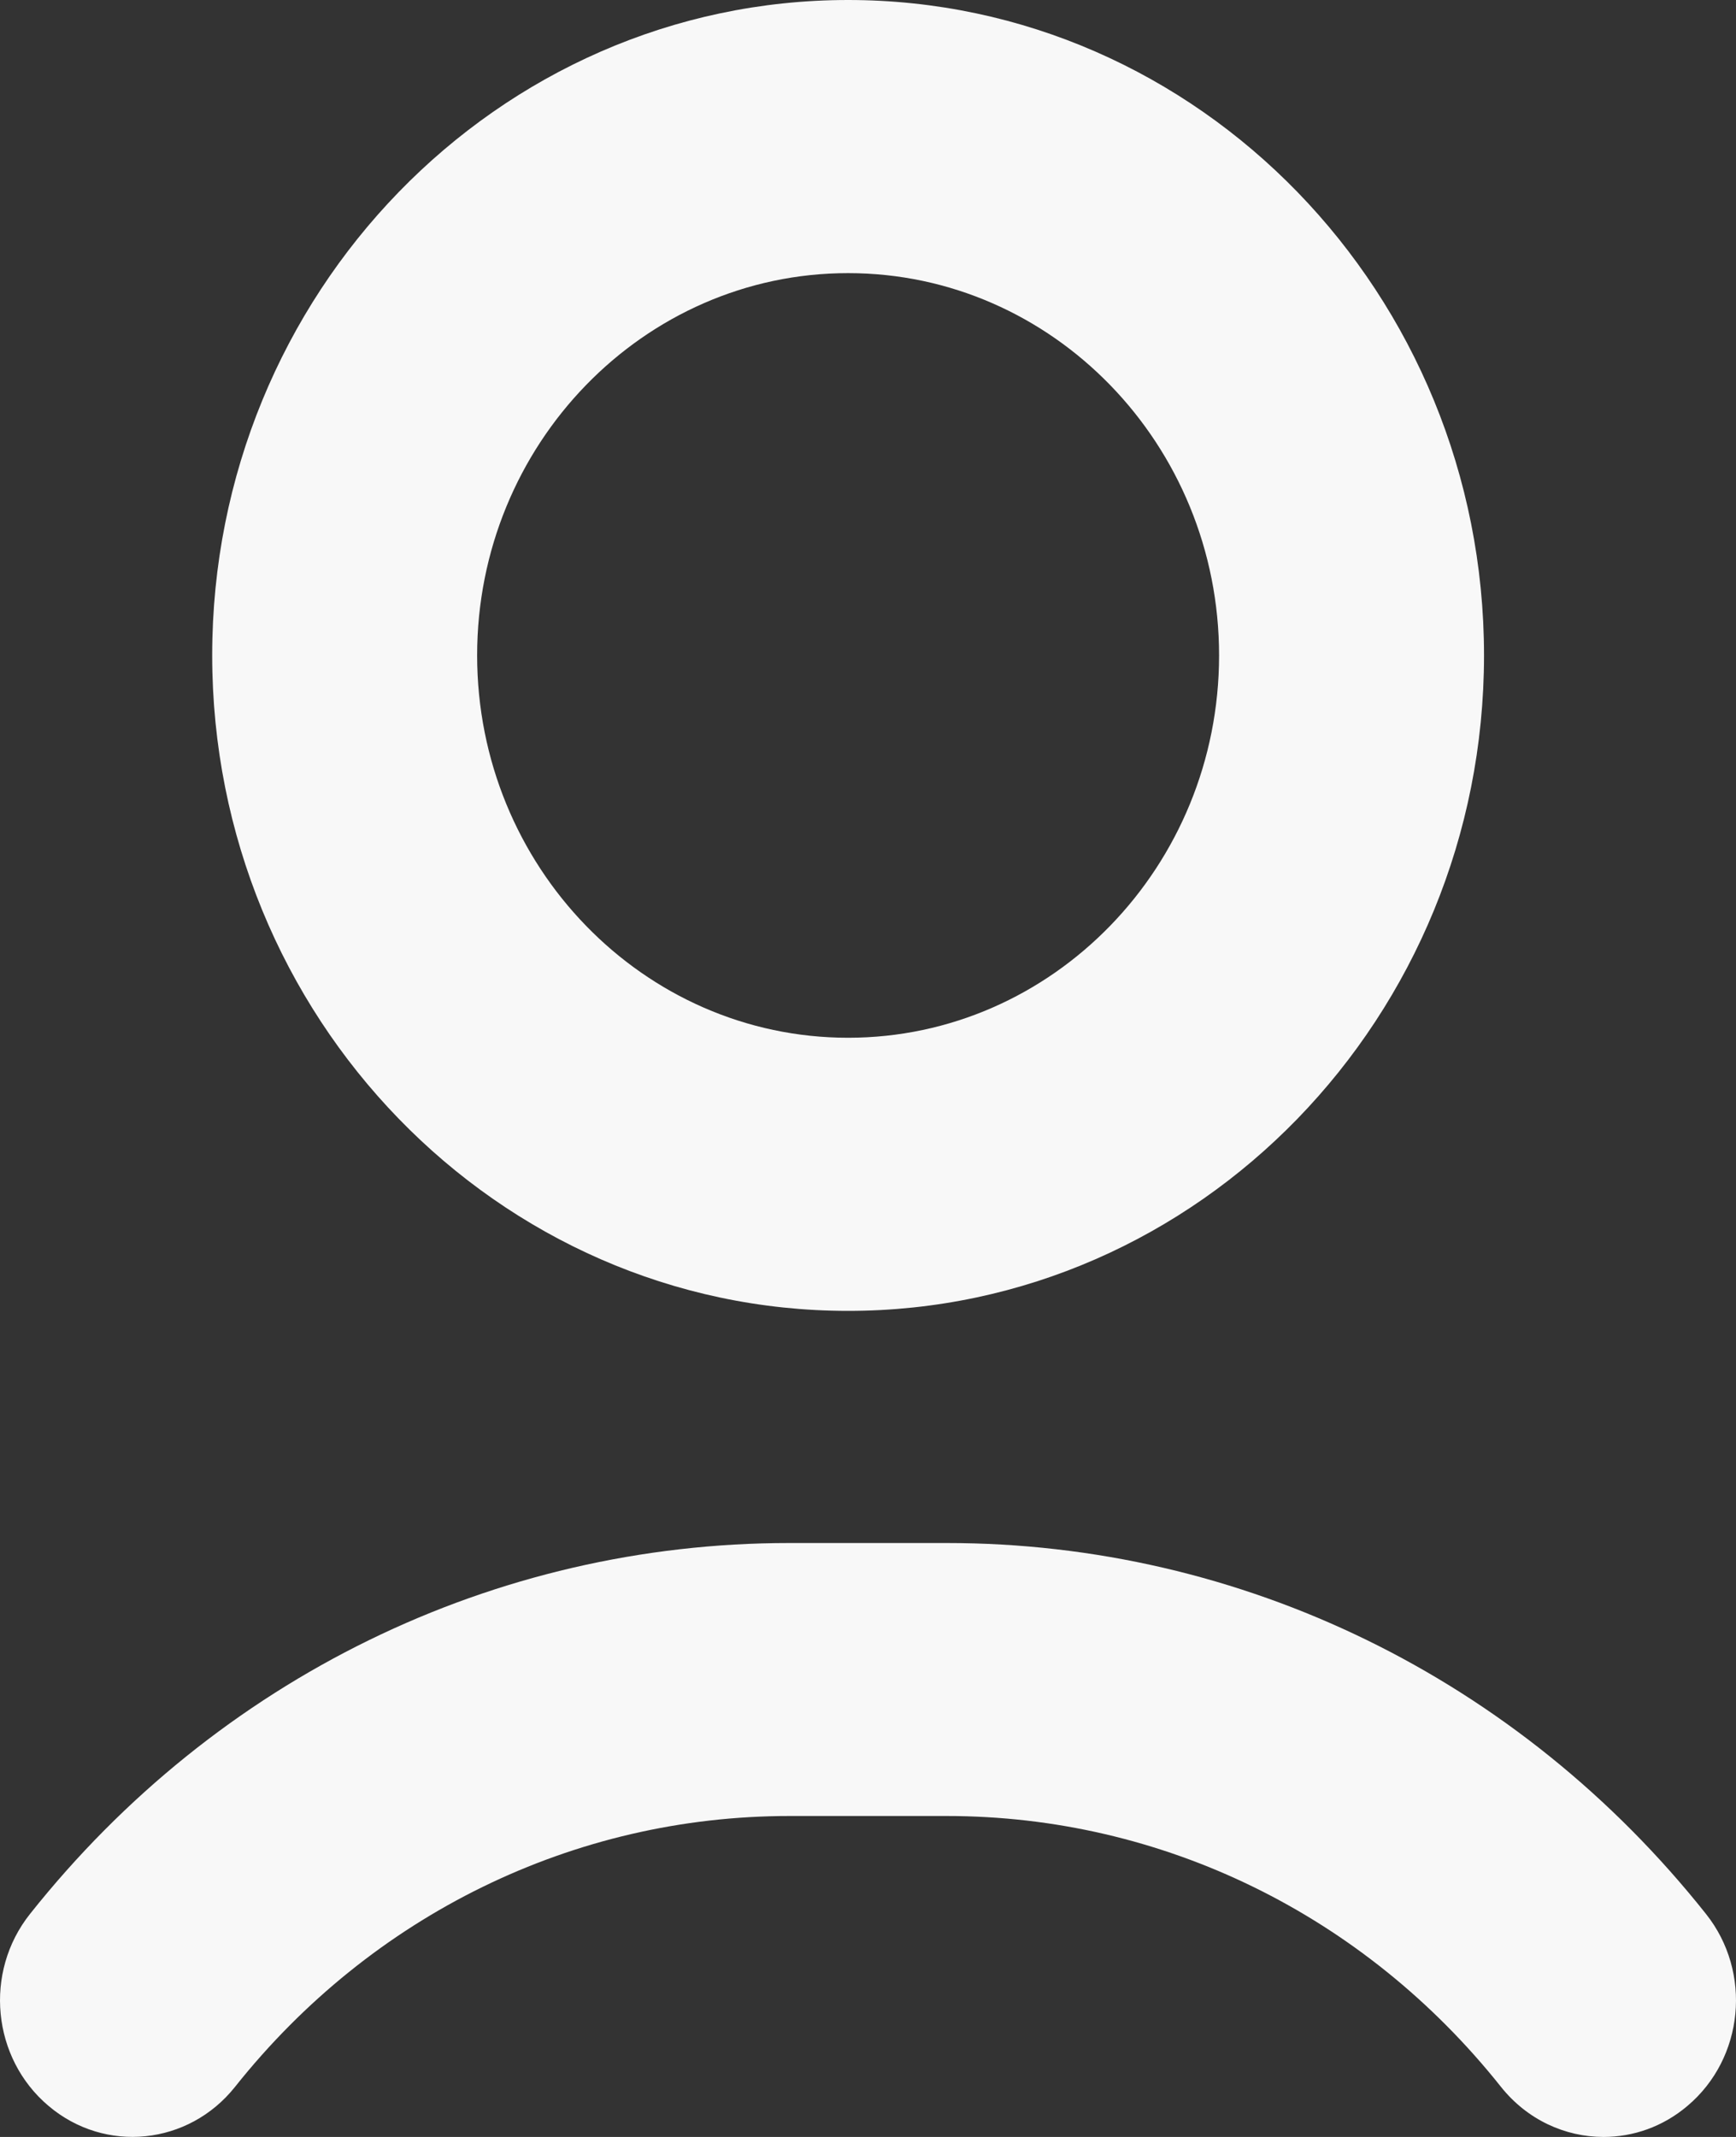
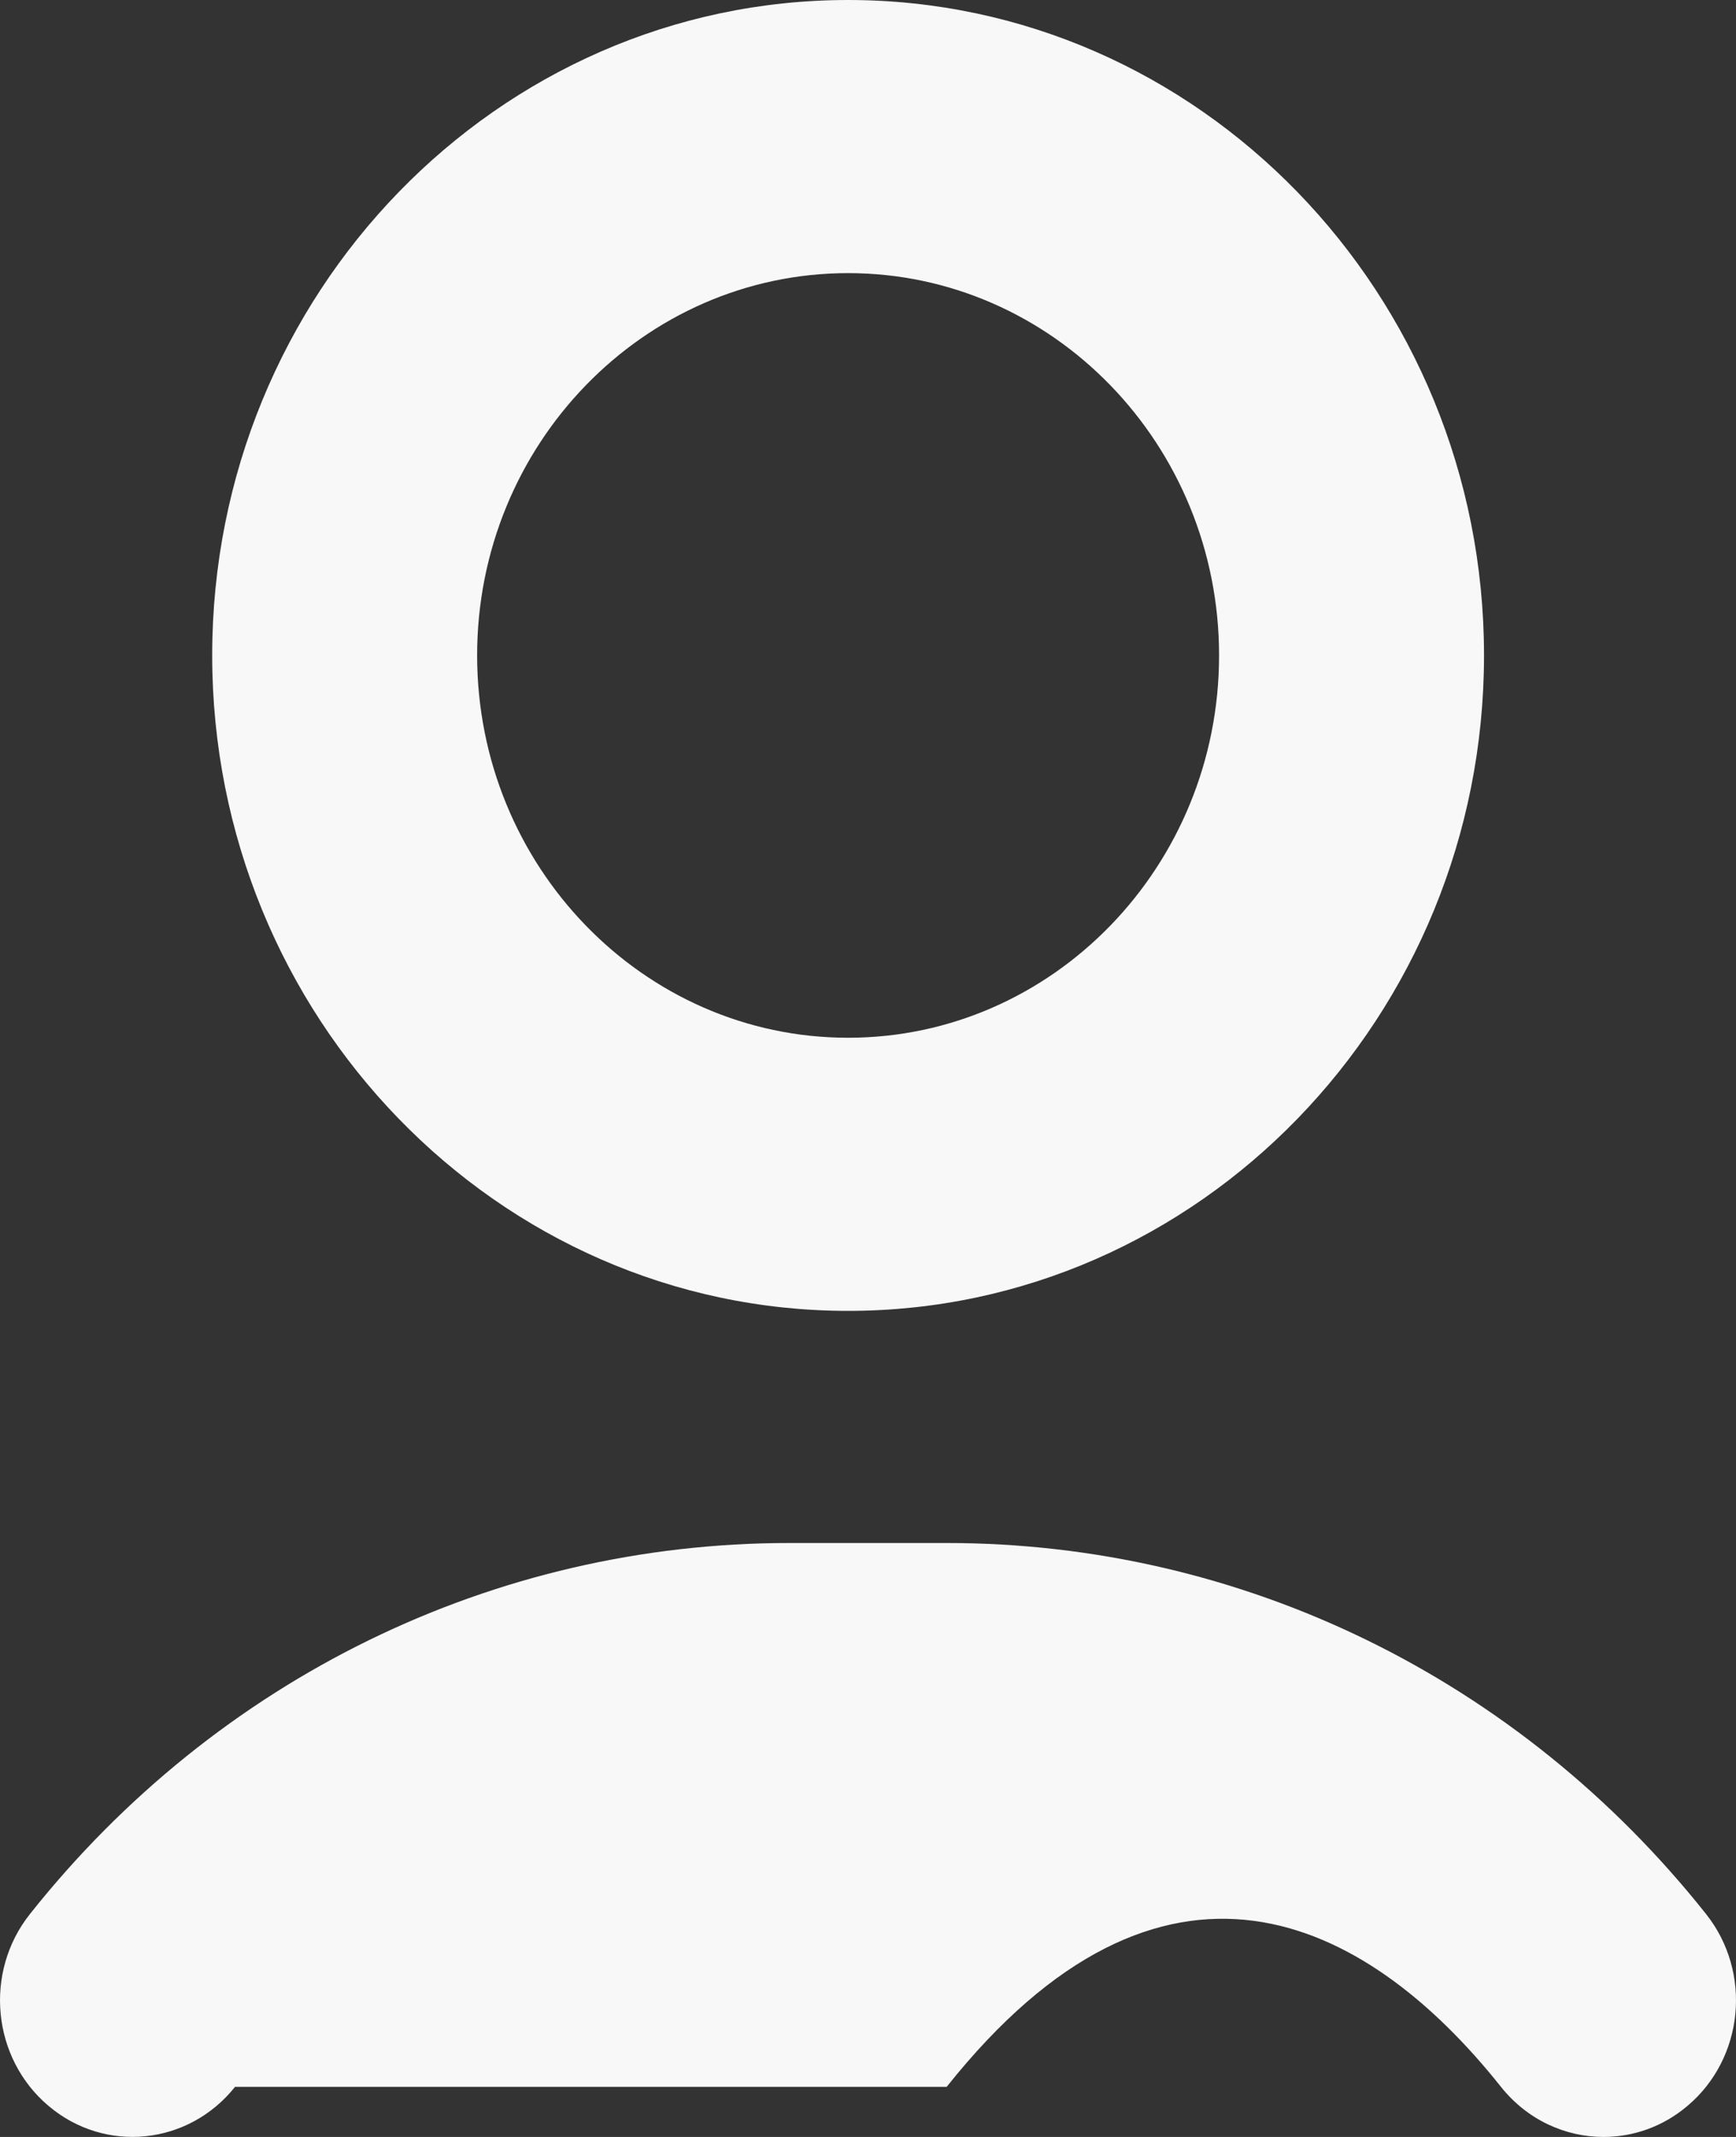
<svg xmlns="http://www.w3.org/2000/svg" width="13" height="16" viewBox="0 0 13 16" fill="none">
  <rect x="0" y="0" width="13" height="16" fill="#333333" stroke="none" />
-   <path d="M6.351 9.815C3.725 9.815 1.589 7.613 1.589 4.907C1.589 2.201 3.725 0 6.351 0C8.977 0 11.113 2.201 11.113 4.907C11.113 7.613 8.977 9.815 6.351 9.815ZM6.351 2.045C4.819 2.045 3.573 3.329 3.573 4.907C3.573 6.486 4.819 7.77 6.351 7.77C7.883 7.77 9.129 6.486 9.129 4.907C9.129 3.329 7.883 2.045 6.351 2.045ZM12.636 15.768C13.06 15.411 13.123 14.767 12.775 14.33C11.373 12.565 9.3 11.553 7.089 11.553H5.911C3.7 11.553 1.627 12.565 0.225 14.33C-0.123 14.767 -0.06 15.411 0.364 15.768C0.787 16.126 1.412 16.062 1.76 15.625C2.784 14.337 4.297 13.597 5.911 13.597H7.089C8.703 13.597 10.216 14.337 11.24 15.625C11.437 15.872 11.721 16 12.008 16C12.23 16 12.452 15.924 12.636 15.768Z" fill="#F8F8F8" />
+   <path d="M6.351 9.815C3.725 9.815 1.589 7.613 1.589 4.907C1.589 2.201 3.725 0 6.351 0C8.977 0 11.113 2.201 11.113 4.907C11.113 7.613 8.977 9.815 6.351 9.815ZM6.351 2.045C4.819 2.045 3.573 3.329 3.573 4.907C3.573 6.486 4.819 7.77 6.351 7.77C7.883 7.77 9.129 6.486 9.129 4.907C9.129 3.329 7.883 2.045 6.351 2.045ZM12.636 15.768C13.06 15.411 13.123 14.767 12.775 14.33C11.373 12.565 9.3 11.553 7.089 11.553H5.911C3.7 11.553 1.627 12.565 0.225 14.33C-0.123 14.767 -0.06 15.411 0.364 15.768C0.787 16.126 1.412 16.062 1.76 15.625H7.089C8.703 13.597 10.216 14.337 11.24 15.625C11.437 15.872 11.721 16 12.008 16C12.23 16 12.452 15.924 12.636 15.768Z" fill="#F8F8F8" />
</svg>